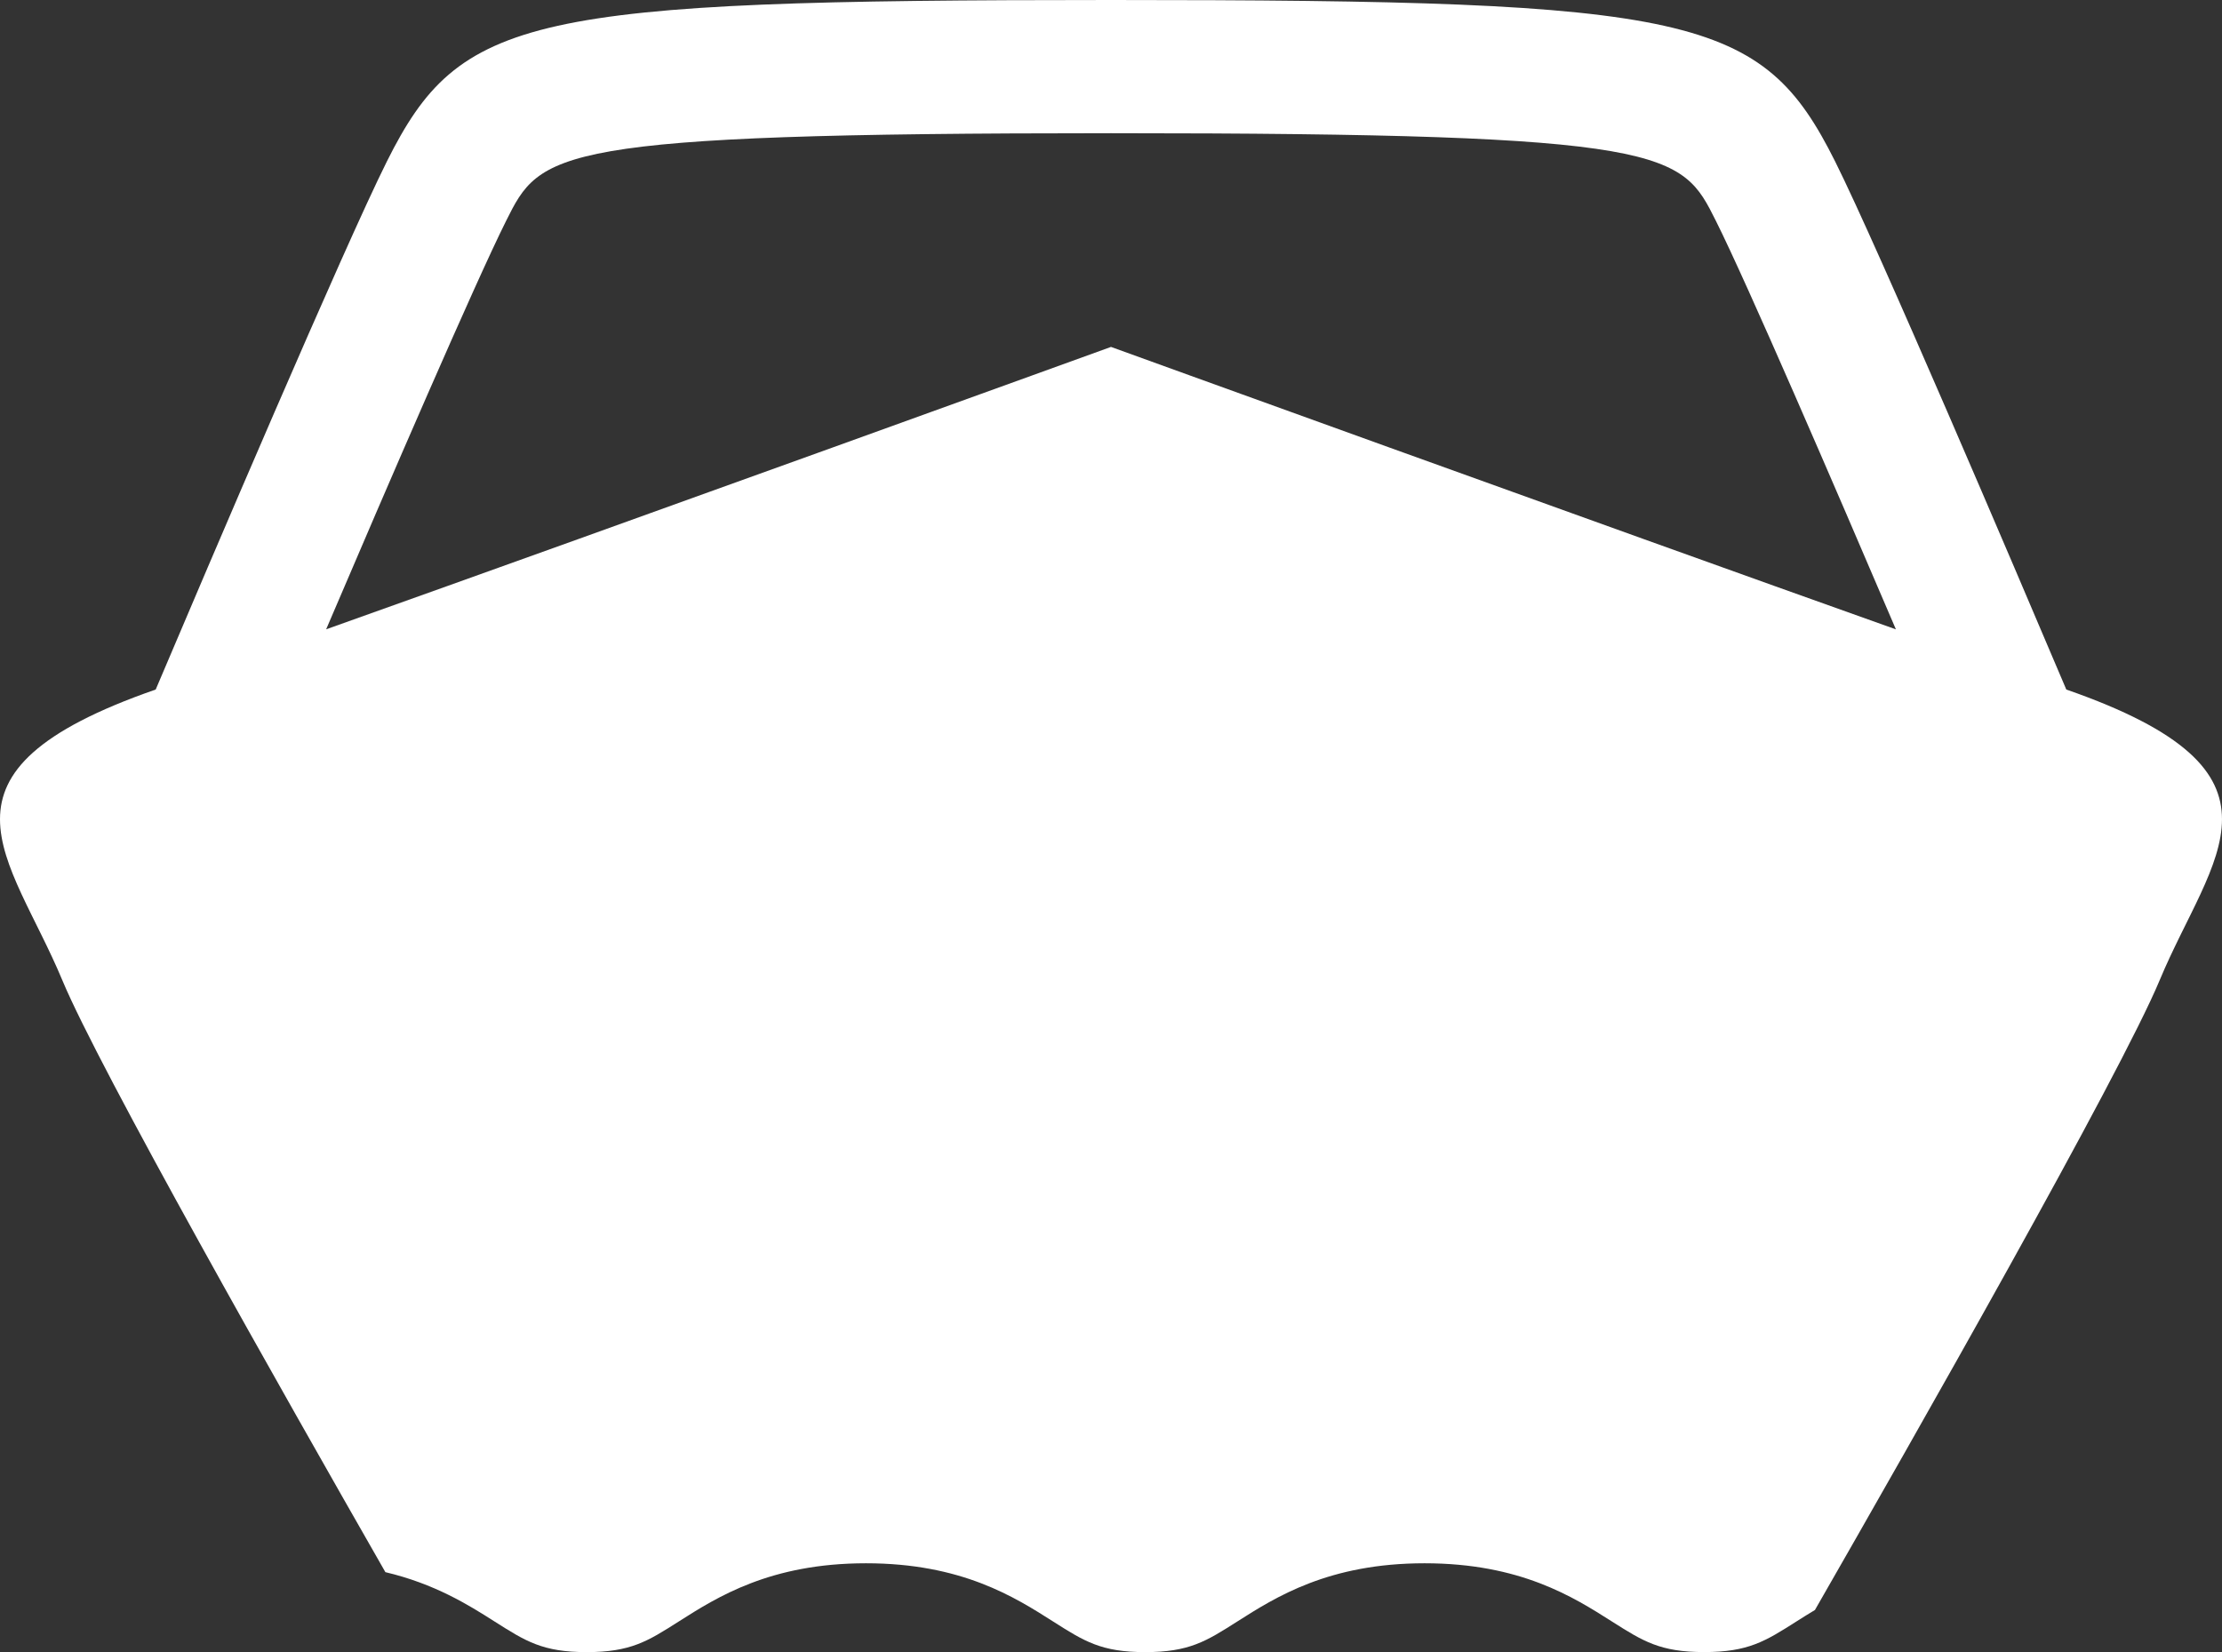
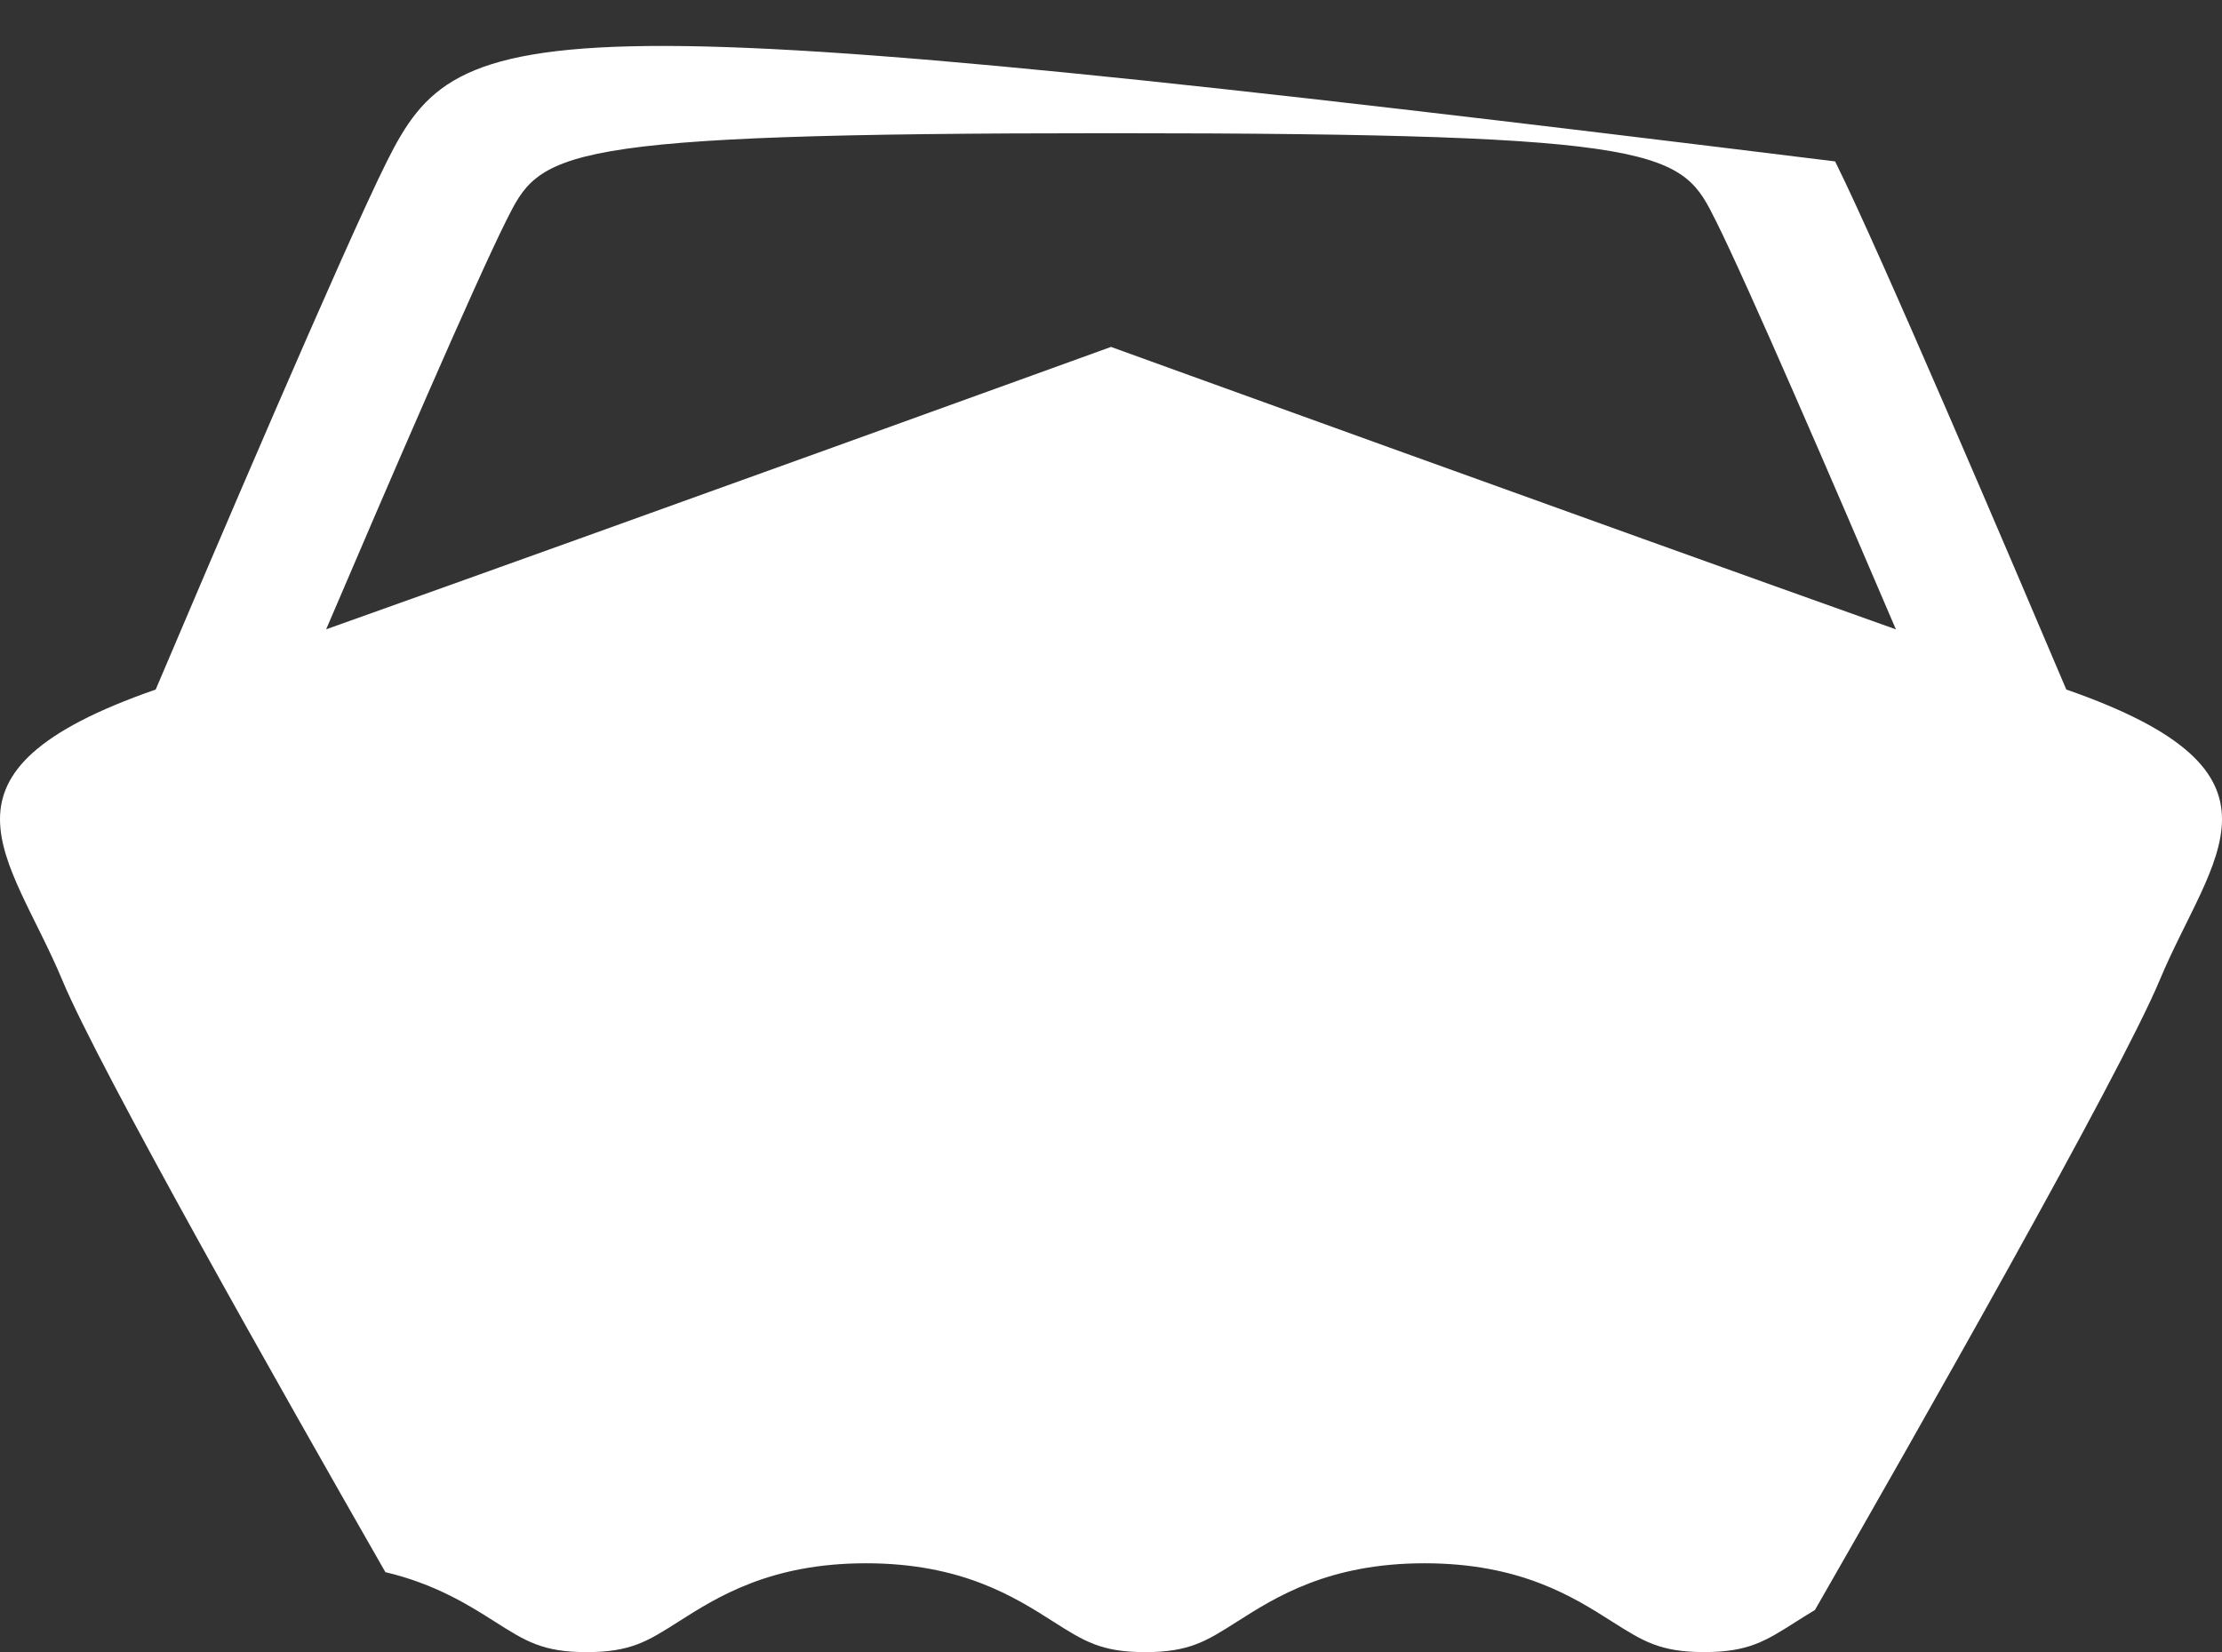
<svg xmlns="http://www.w3.org/2000/svg" version="1.1" id="Layer_1" x="0px" y="0px" viewBox="0 0 50.034 37.207" enable-background="new 0 0 50.034 37.207" xml:space="preserve">
  <rect x="0" y="0" width="50.034" height="37.207" fill="#333333" stroke="none" />
-   <path id="XMLID_7_" fill="#FFFFFF" d="M46.528,15.529c-1.162-2.739-4.238-9.957-5.206-11.894C39.675,0.34,38.151,0,25.017,0  C11.883,0,10.359,0.34,8.712,3.635c-0.968,1.937-4.044,9.155-5.206,11.894c-5.376,1.87-3.272,3.741-2.103,6.546  c0.829,1.99,4.948,9.265,7.275,13.332c1.107,0.262,1.864,0.732,2.461,1.113c0.697,0.443,1.081,0.688,2.071,0.688  s1.374-0.244,2.071-0.688c0.871-0.554,2.063-1.313,4.219-1.313c2.153,0,3.346,0.759,4.216,1.313c0.697,0.443,1.081,0.688,2.07,0.688  c0.991,0,1.375-0.244,2.072-0.688c0.871-0.554,2.064-1.313,4.22-1.313s3.349,0.758,4.22,1.312c0.698,0.443,1.083,0.688,2.076,0.688  c0.992,0,1.377-0.244,2.075-0.688c0.13-0.083,0.271-0.171,0.419-0.26c2.183-3.804,6.872-12.047,7.763-14.185  C49.8,19.269,51.904,17.399,46.528,15.529z M25.017,7.813c0,0-10.801,3.913-17.673,6.36c1.395-3.266,3.349-7.79,4.051-9.196  C12.174,3.418,12.384,3,25.017,3C37.65,3,37.86,3.418,38.639,4.977c0.703,1.406,2.656,5.931,4.052,9.197  C35.818,11.726,25.017,7.813,25.017,7.813z" />
+   <path id="XMLID_7_" fill="#FFFFFF" d="M46.528,15.529c-1.162-2.739-4.238-9.957-5.206-11.894C11.883,0,10.359,0.34,8.712,3.635c-0.968,1.937-4.044,9.155-5.206,11.894c-5.376,1.87-3.272,3.741-2.103,6.546  c0.829,1.99,4.948,9.265,7.275,13.332c1.107,0.262,1.864,0.732,2.461,1.113c0.697,0.443,1.081,0.688,2.071,0.688  s1.374-0.244,2.071-0.688c0.871-0.554,2.063-1.313,4.219-1.313c2.153,0,3.346,0.759,4.216,1.313c0.697,0.443,1.081,0.688,2.07,0.688  c0.991,0,1.375-0.244,2.072-0.688c0.871-0.554,2.064-1.313,4.22-1.313s3.349,0.758,4.22,1.312c0.698,0.443,1.083,0.688,2.076,0.688  c0.992,0,1.377-0.244,2.075-0.688c0.13-0.083,0.271-0.171,0.419-0.26c2.183-3.804,6.872-12.047,7.763-14.185  C49.8,19.269,51.904,17.399,46.528,15.529z M25.017,7.813c0,0-10.801,3.913-17.673,6.36c1.395-3.266,3.349-7.79,4.051-9.196  C12.174,3.418,12.384,3,25.017,3C37.65,3,37.86,3.418,38.639,4.977c0.703,1.406,2.656,5.931,4.052,9.197  C35.818,11.726,25.017,7.813,25.017,7.813z" />
</svg>